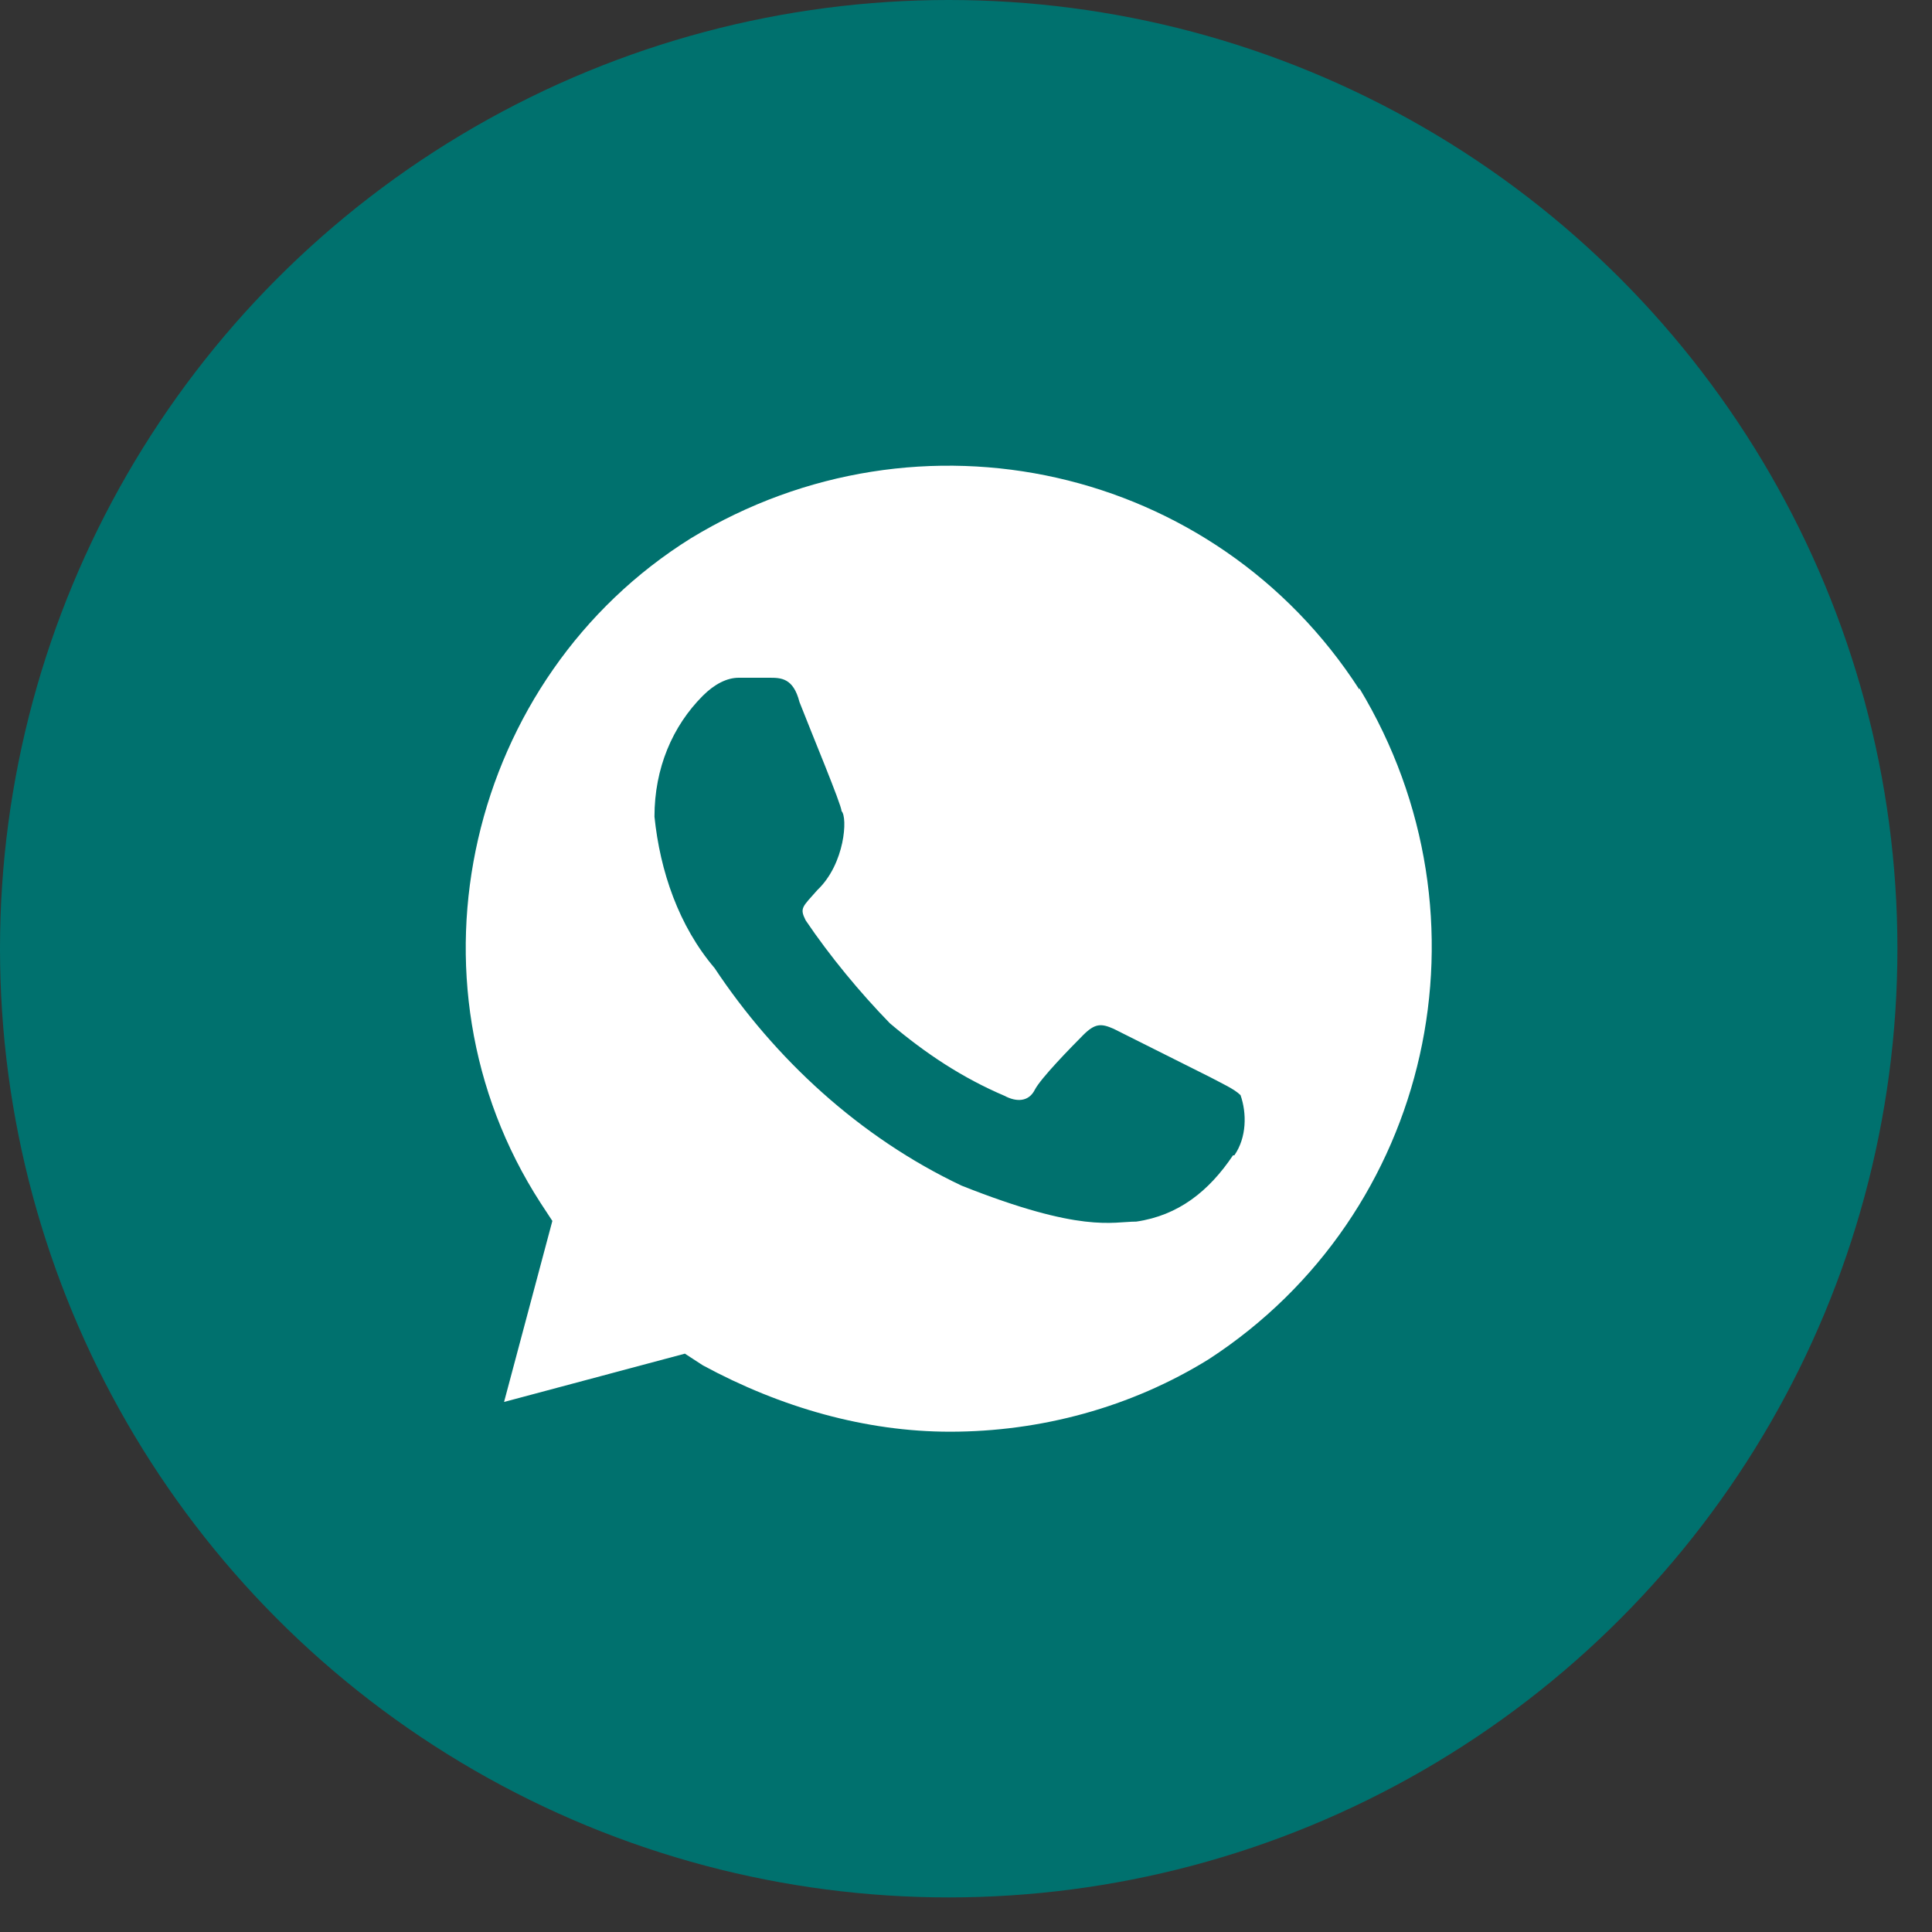
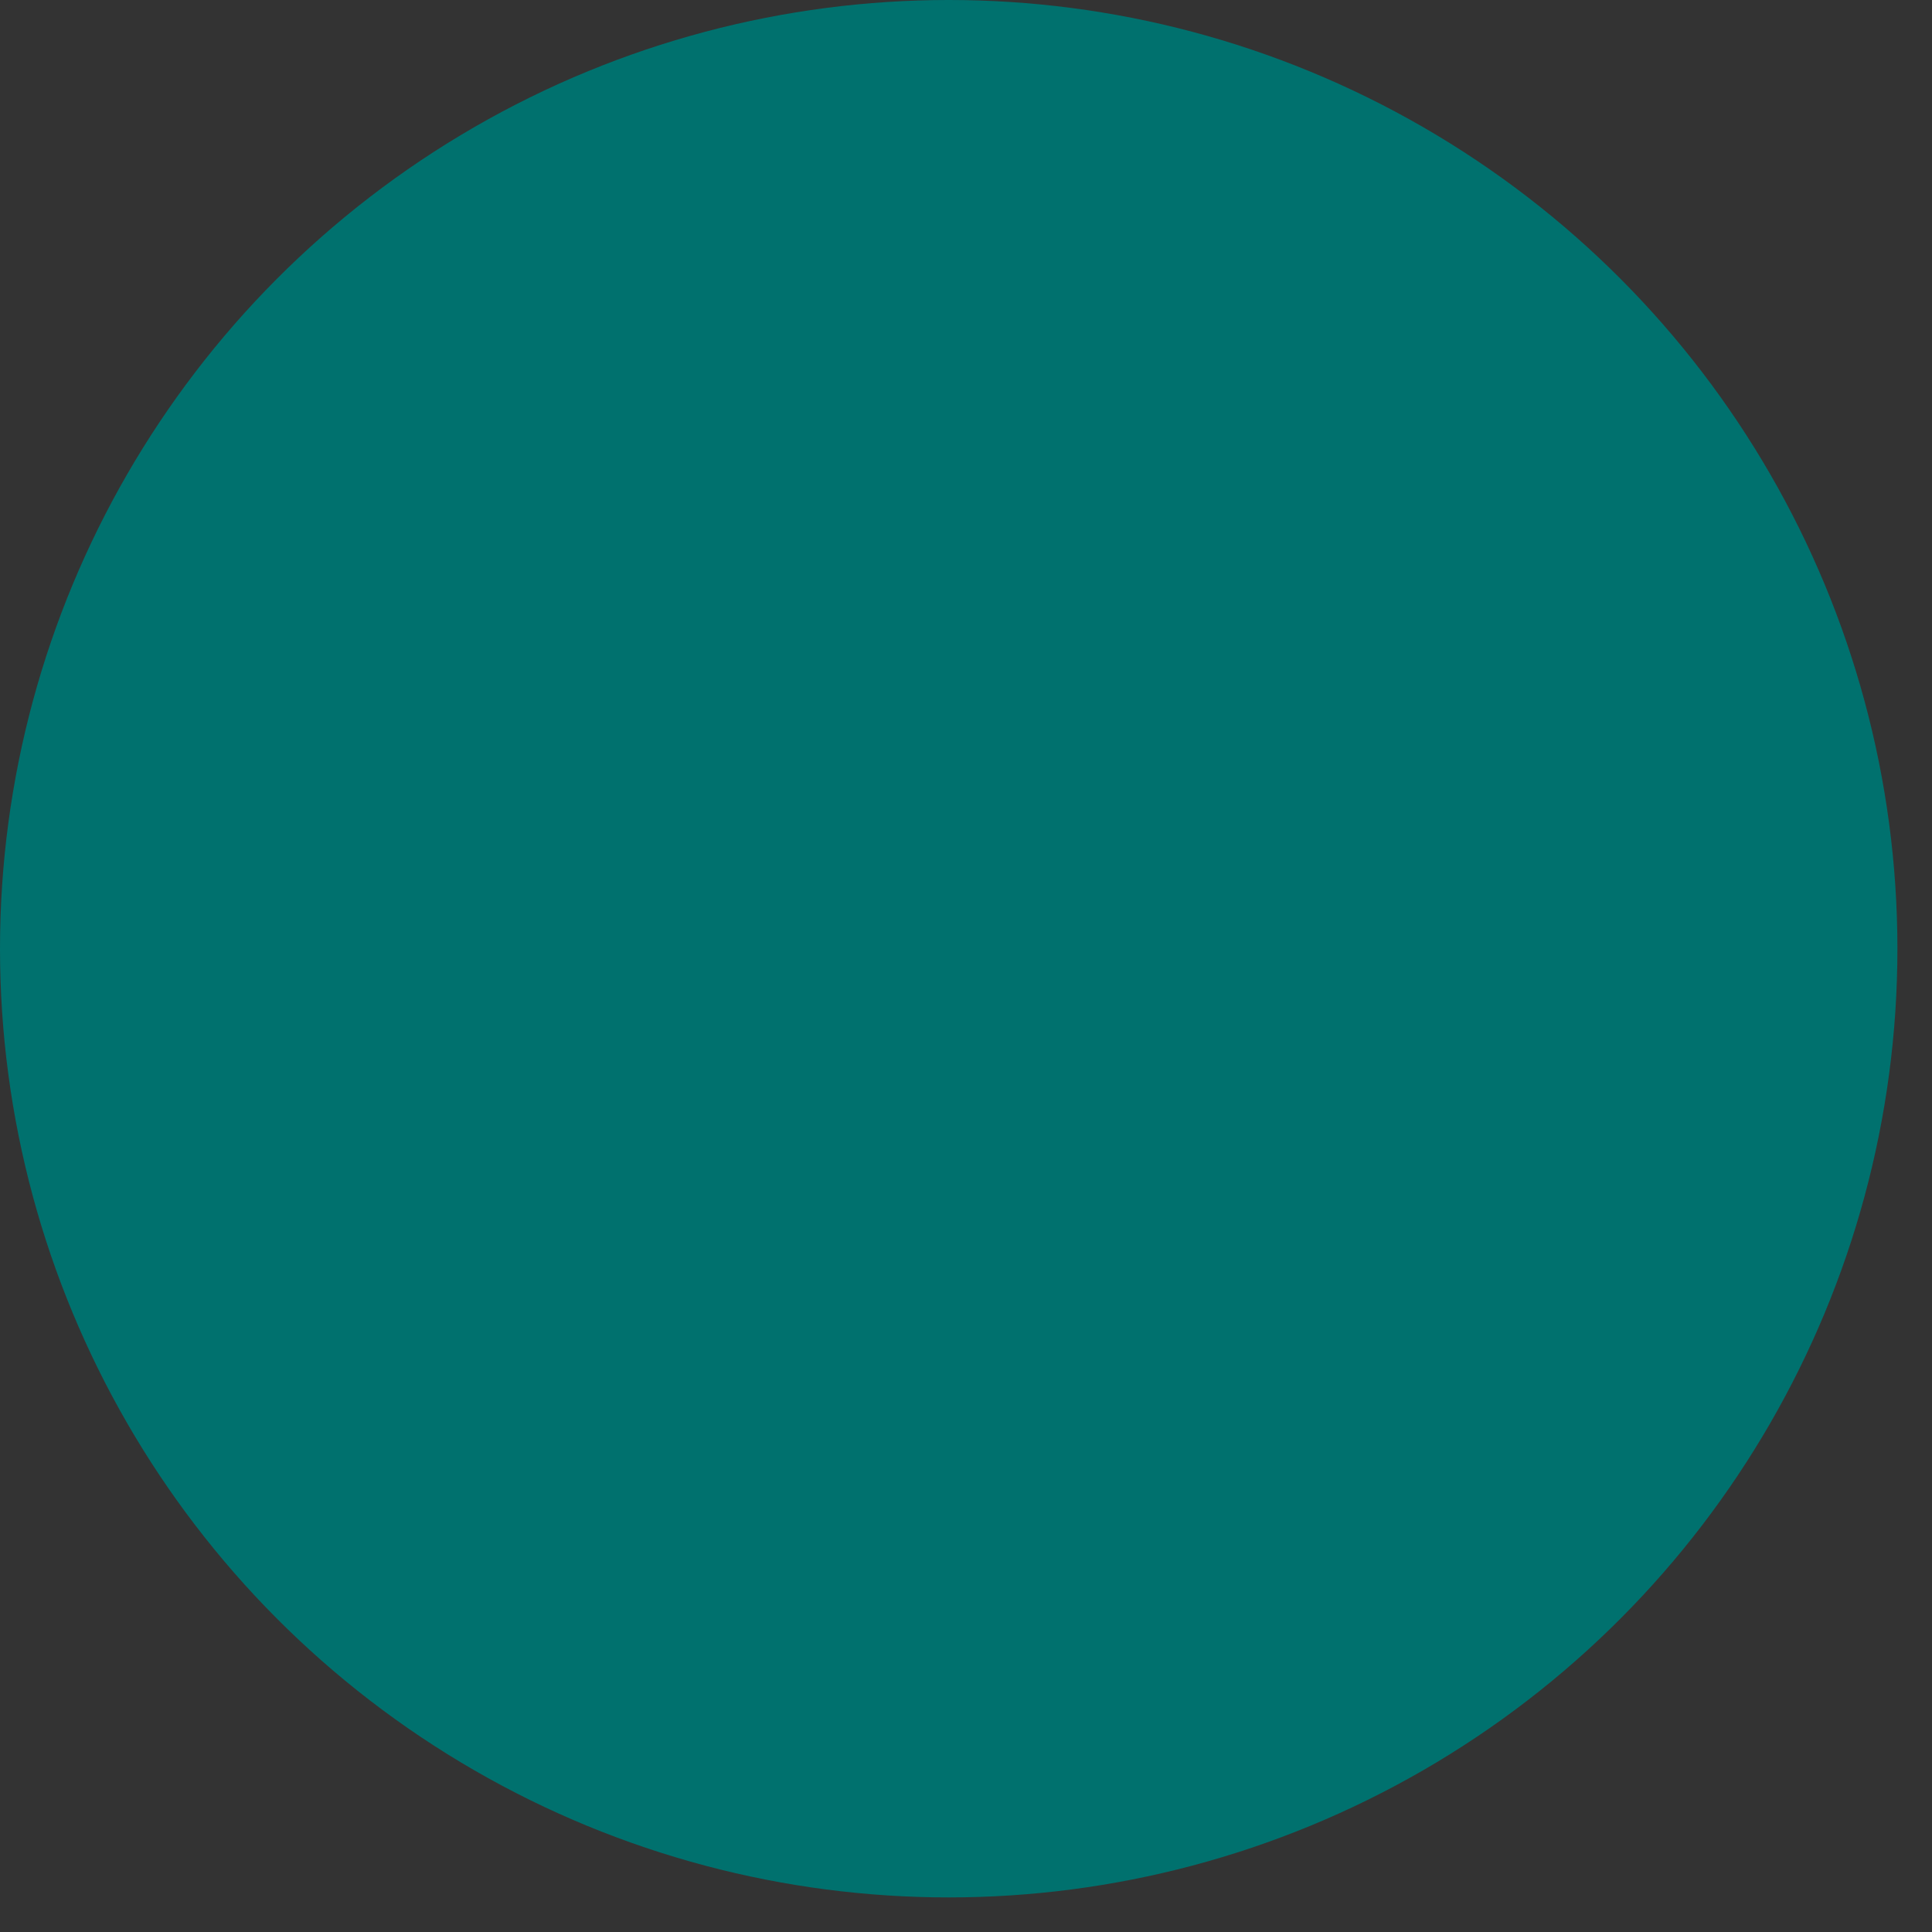
<svg xmlns="http://www.w3.org/2000/svg" width="20" height="20" viewBox="0 0 20 20" fill="none">
  <rect x="0" y="0" width="20" height="20" fill="#333333" stroke="none" />
  <circle cx="9.821" cy="9.821" r="9.821" fill="#00716E" />
-   <path d="M14.072 7.138C12.578 4.82 9.52 4.133 7.154 5.571C4.846 7.009 4.103 10.143 5.596 12.453L5.718 12.639L5.218 14.513L7.09 14.013L7.276 14.134C8.083 14.571 8.962 14.821 9.834 14.821C10.77 14.821 11.706 14.571 12.514 14.07C14.822 12.568 15.508 9.499 14.072 7.124V7.138ZM12.764 11.96C12.514 12.332 12.199 12.582 11.763 12.646C11.513 12.646 11.199 12.768 9.955 12.274C8.898 11.774 8.019 10.958 7.397 10.021C7.026 9.585 6.833 9.019 6.775 8.454C6.775 7.953 6.961 7.517 7.276 7.202C7.397 7.081 7.526 7.016 7.647 7.016H7.962C8.083 7.016 8.212 7.016 8.276 7.267C8.398 7.581 8.712 8.333 8.712 8.397C8.776 8.461 8.748 8.941 8.462 9.213C8.305 9.391 8.276 9.399 8.34 9.527C8.591 9.899 8.905 10.278 9.212 10.593C9.584 10.908 9.963 11.158 10.399 11.344C10.52 11.409 10.649 11.409 10.713 11.28C10.777 11.158 11.085 10.844 11.213 10.715C11.335 10.593 11.399 10.593 11.528 10.65L12.528 11.151C12.649 11.216 12.778 11.273 12.842 11.337C12.907 11.523 12.907 11.774 12.778 11.96H12.764Z" fill="white" />
</svg>